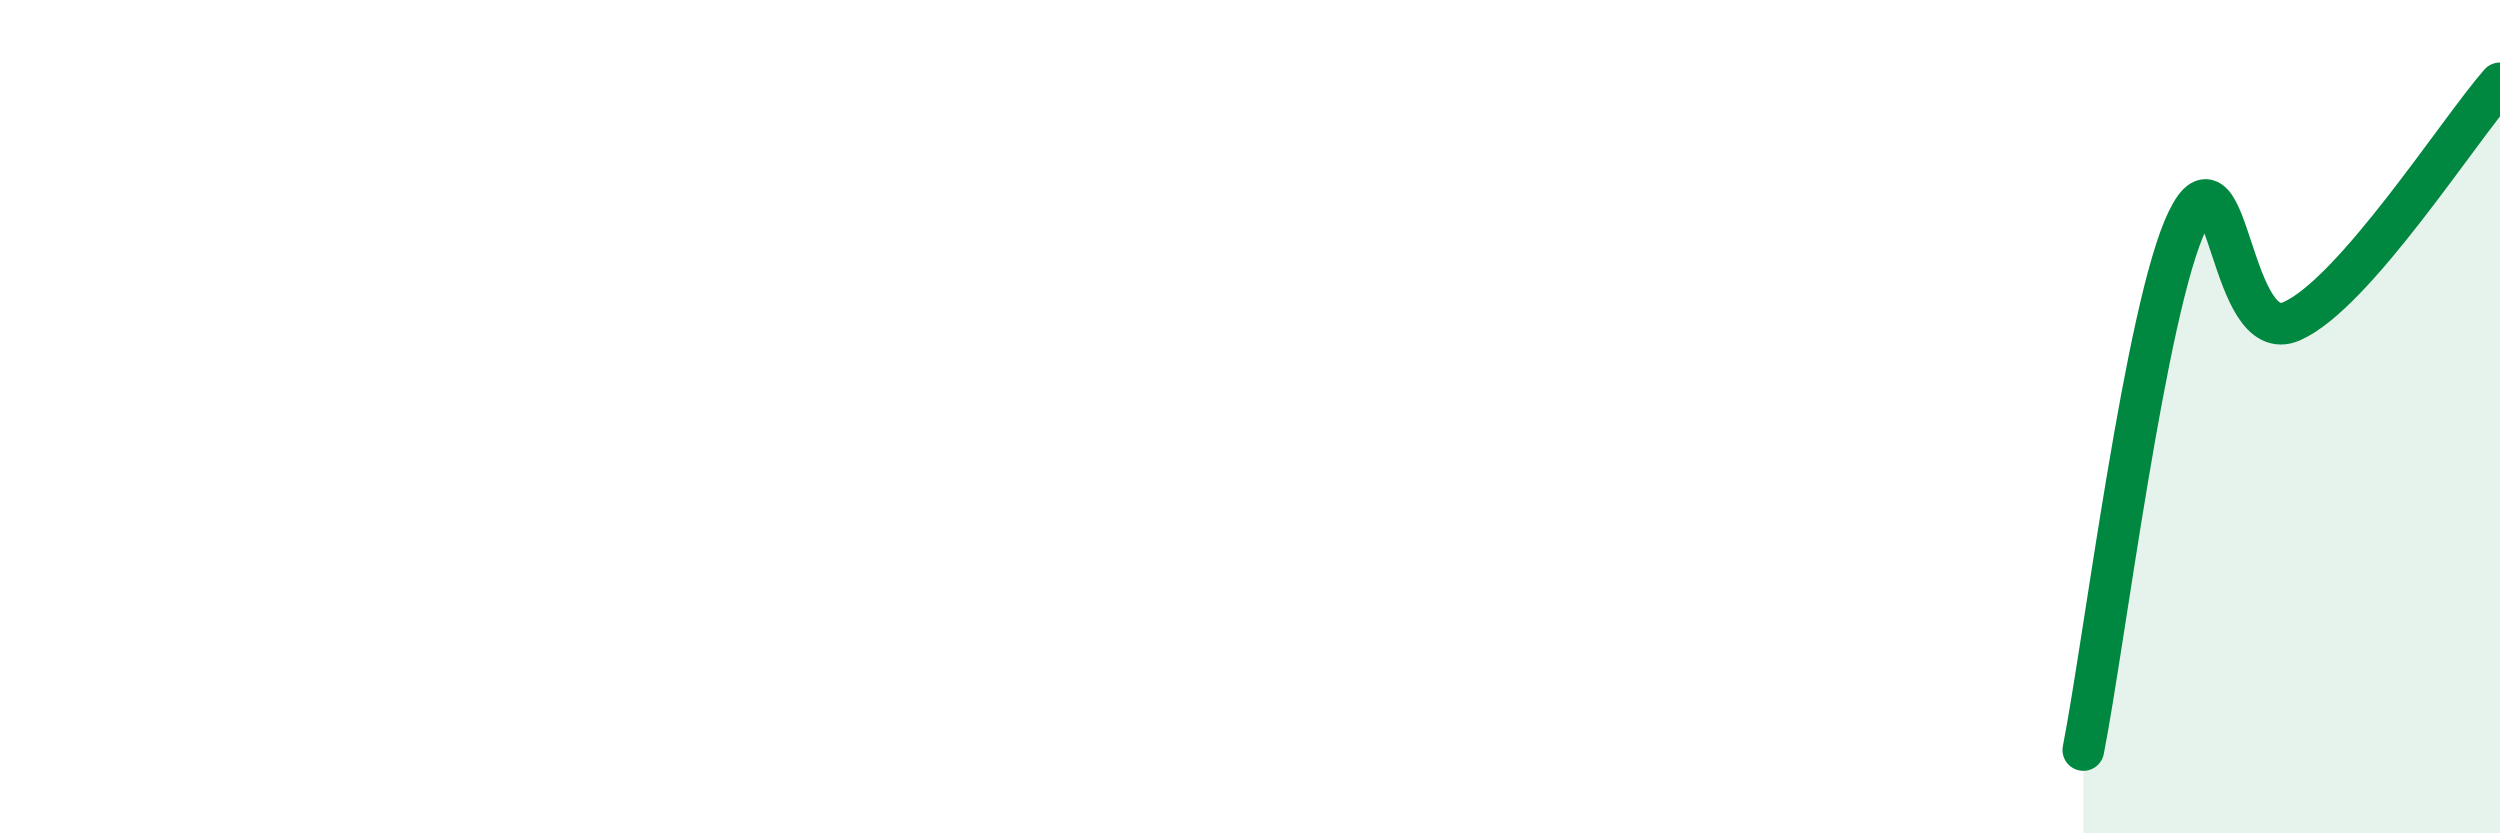
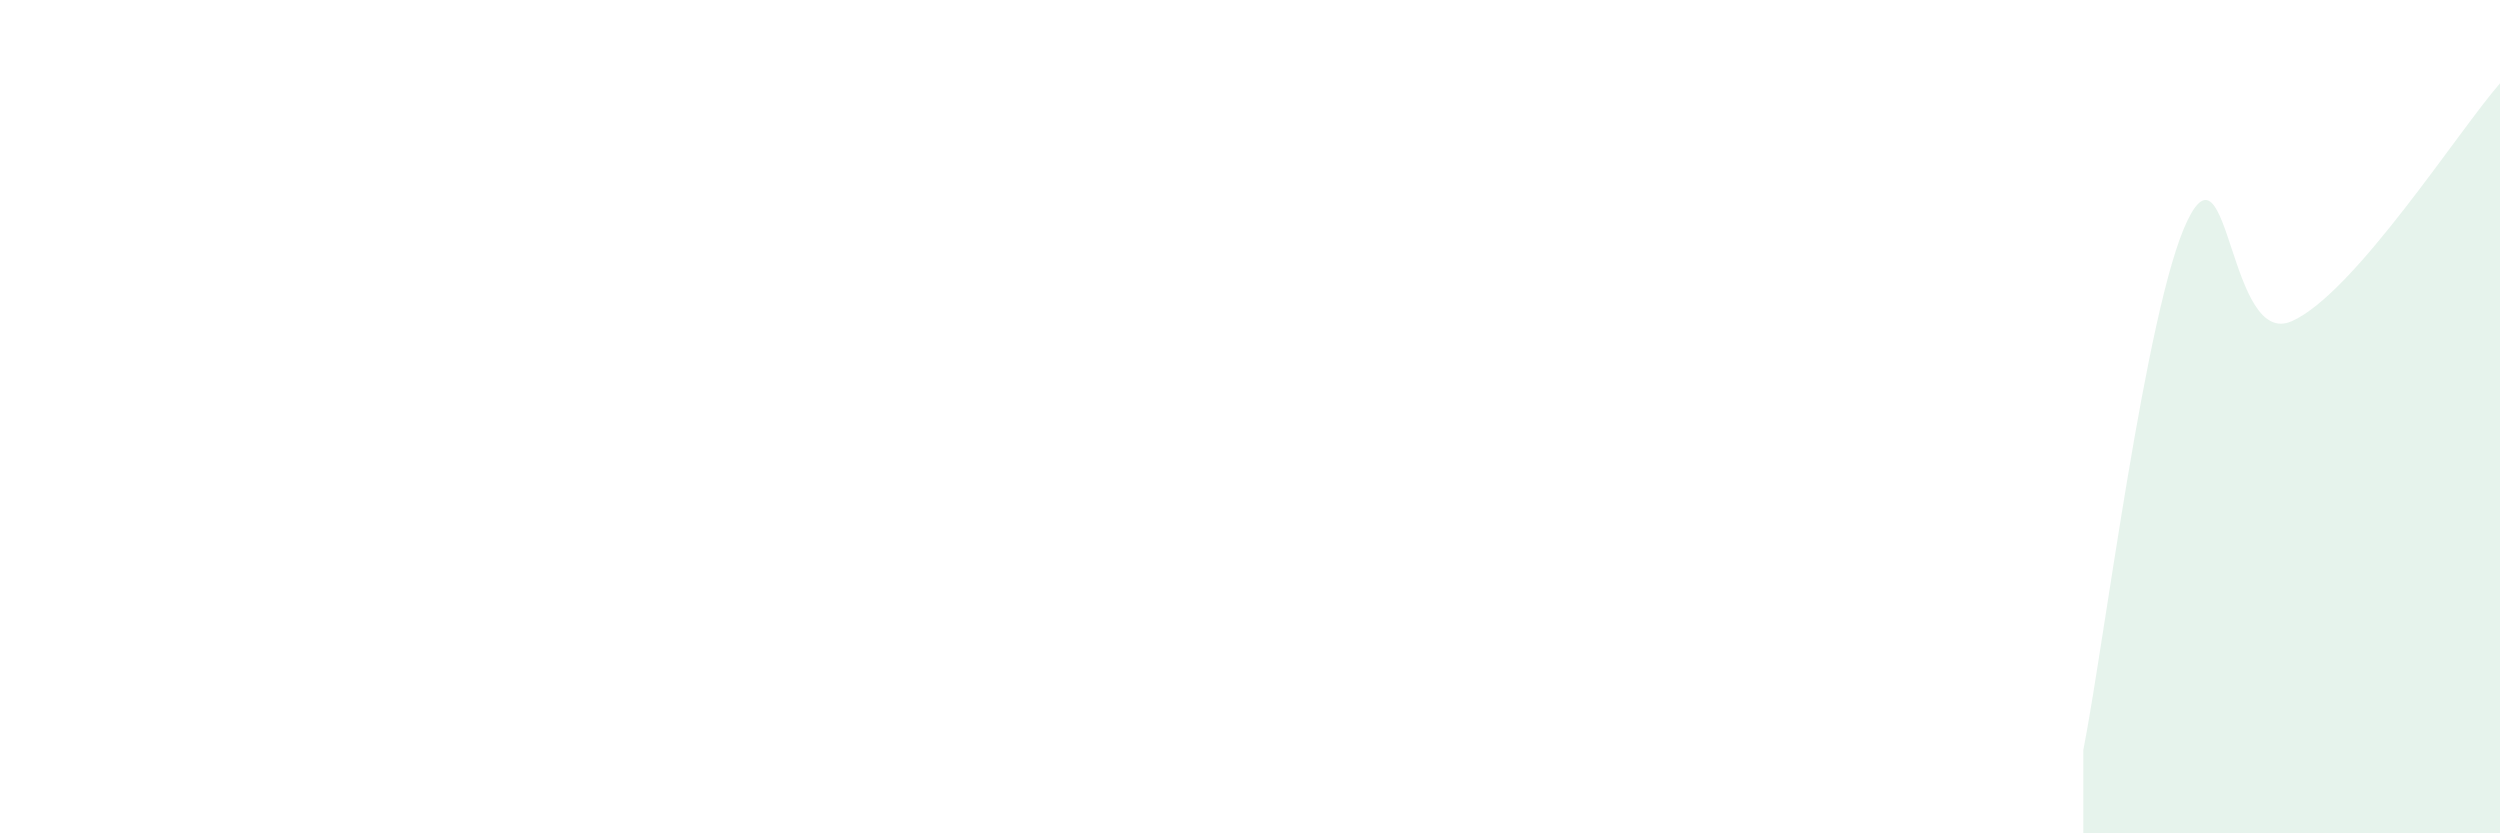
<svg xmlns="http://www.w3.org/2000/svg" width="60" height="20" viewBox="0 0 60 20">
  <path d="M 50,18 C 50.5,15.46 51.5,7.35 52.5,5.29 C 53.5,3.23 53.5,8.37 55,7.71 C 56.5,7.05 59,3.14 60,2L60 20L50 20Z" fill="#008740" opacity="0.1" stroke-linecap="round" stroke-linejoin="round" />
-   <path d="M 50,18 C 50.5,15.46 51.5,7.35 52.5,5.29 C 53.5,3.23 53.5,8.37 55,7.71 C 56.5,7.05 59,3.14 60,2" stroke="#008740" stroke-width="1" fill="none" stroke-linecap="round" stroke-linejoin="round" />
</svg>